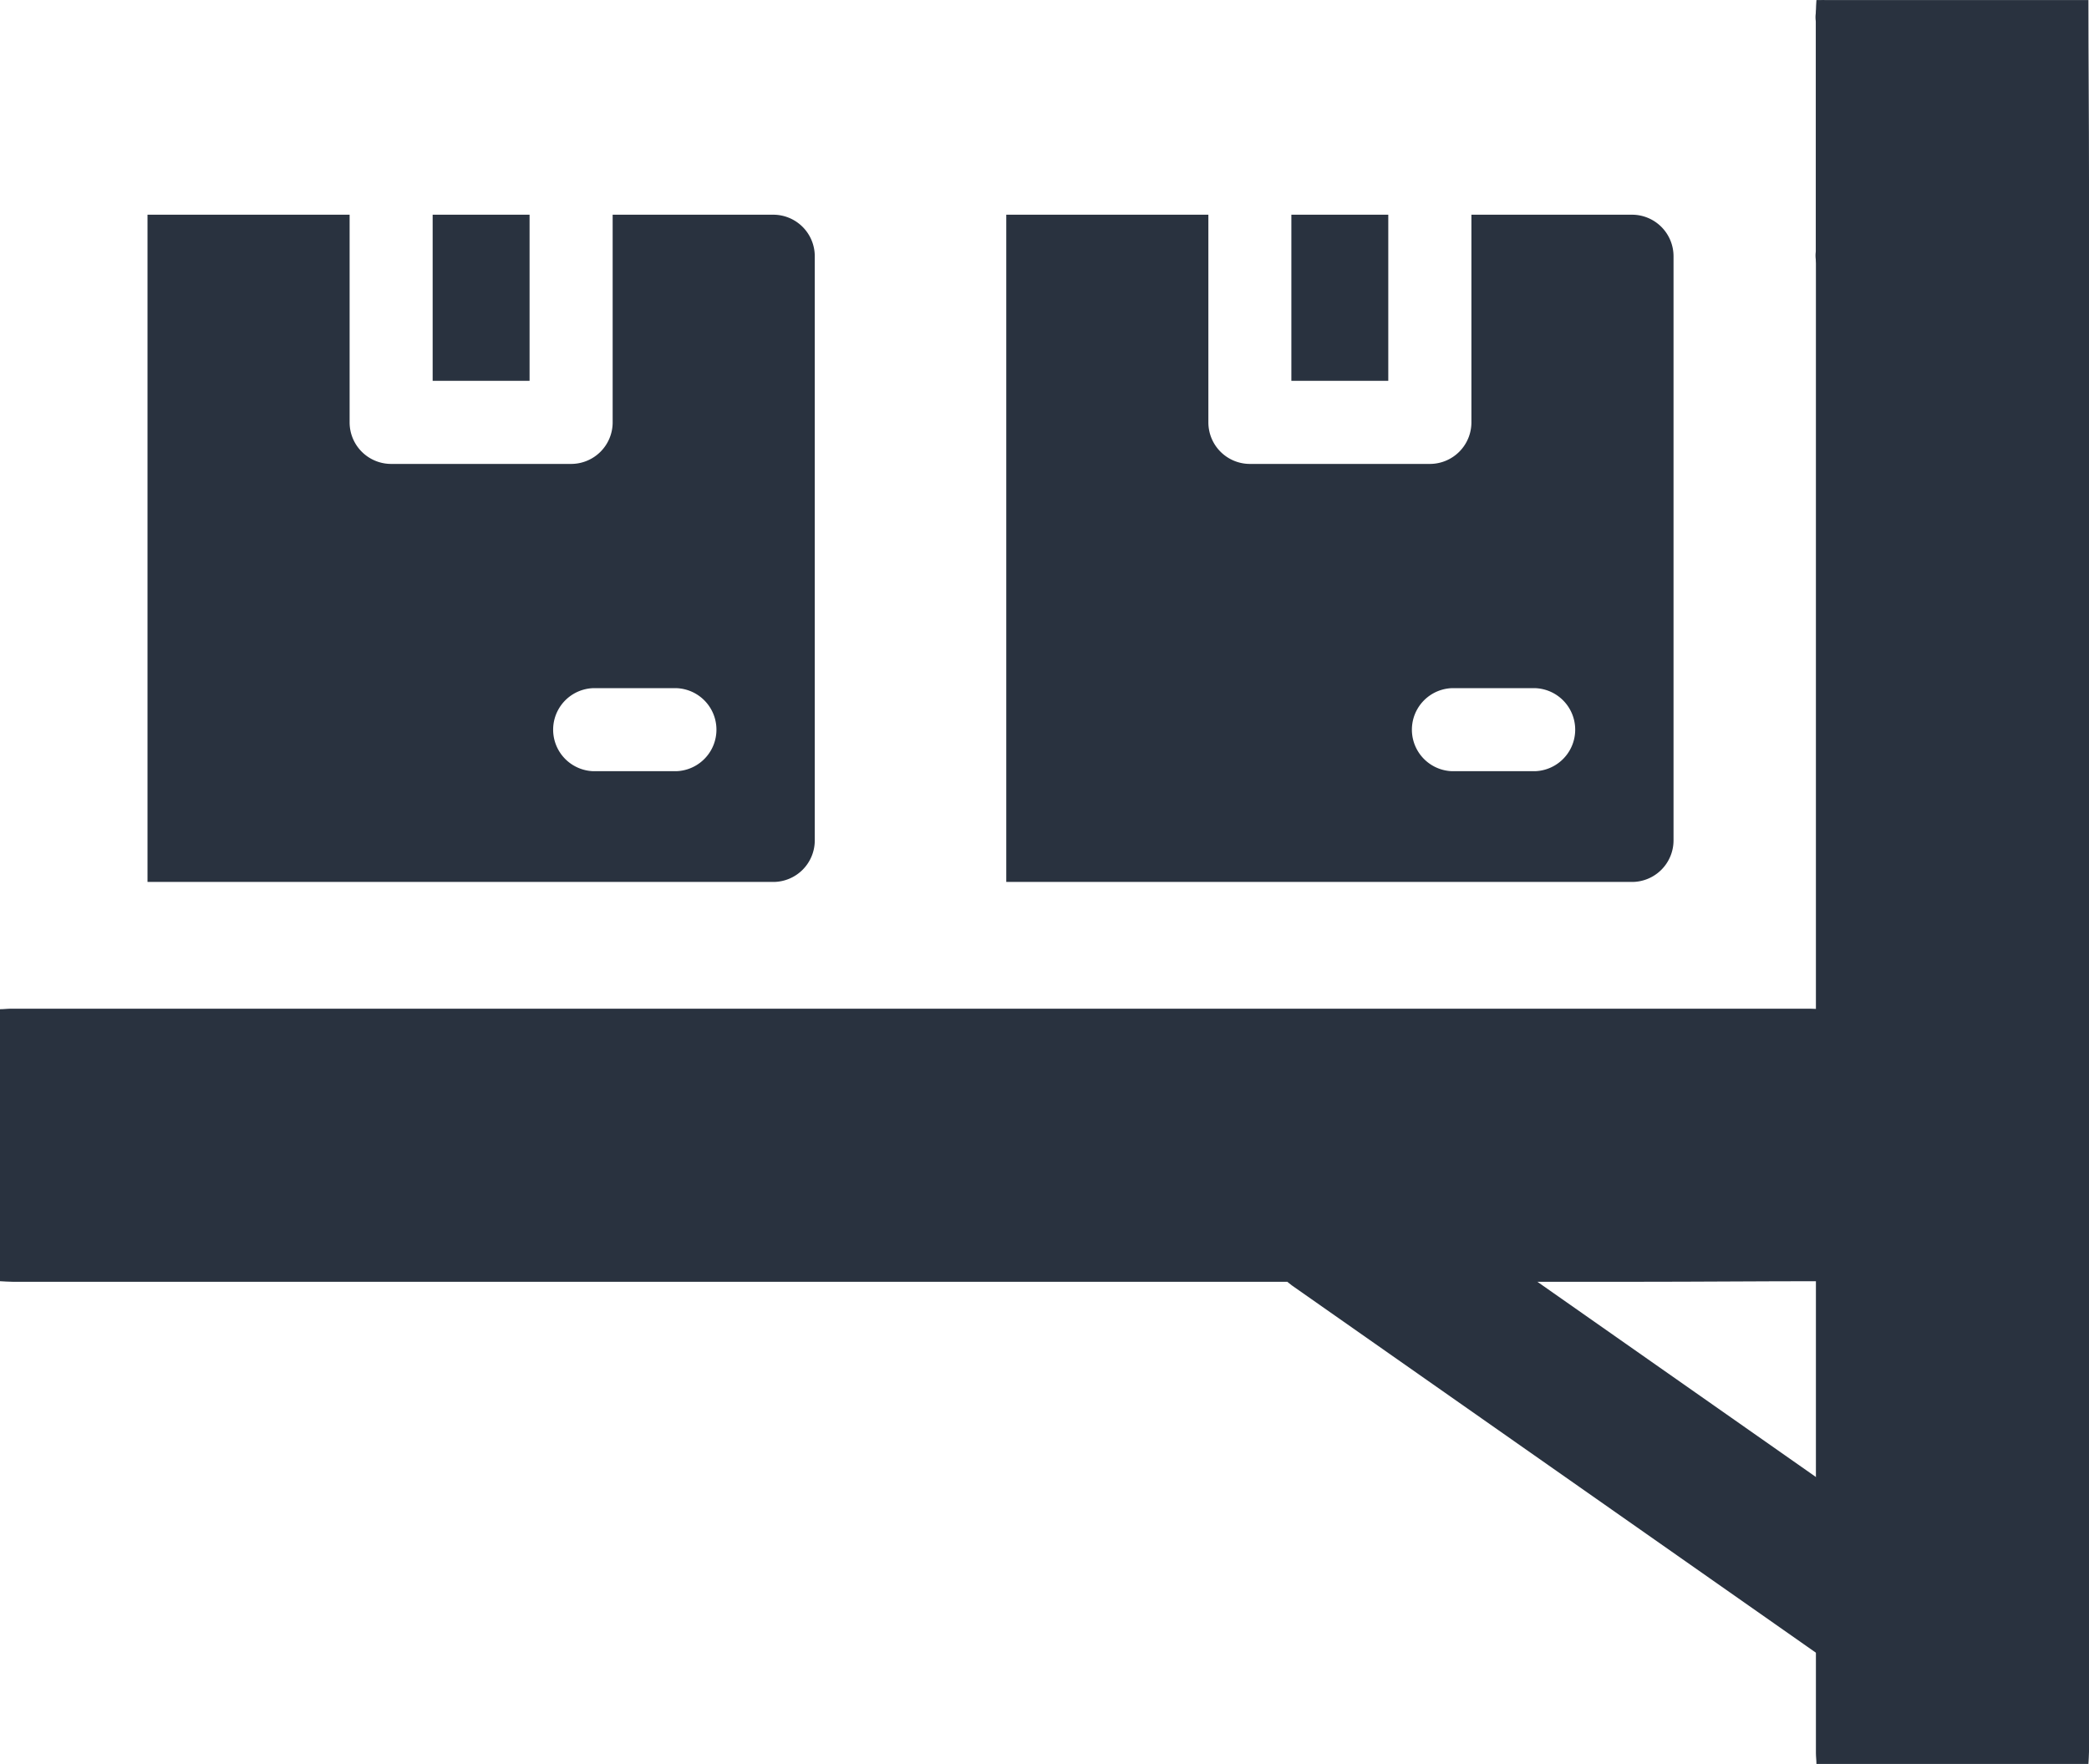
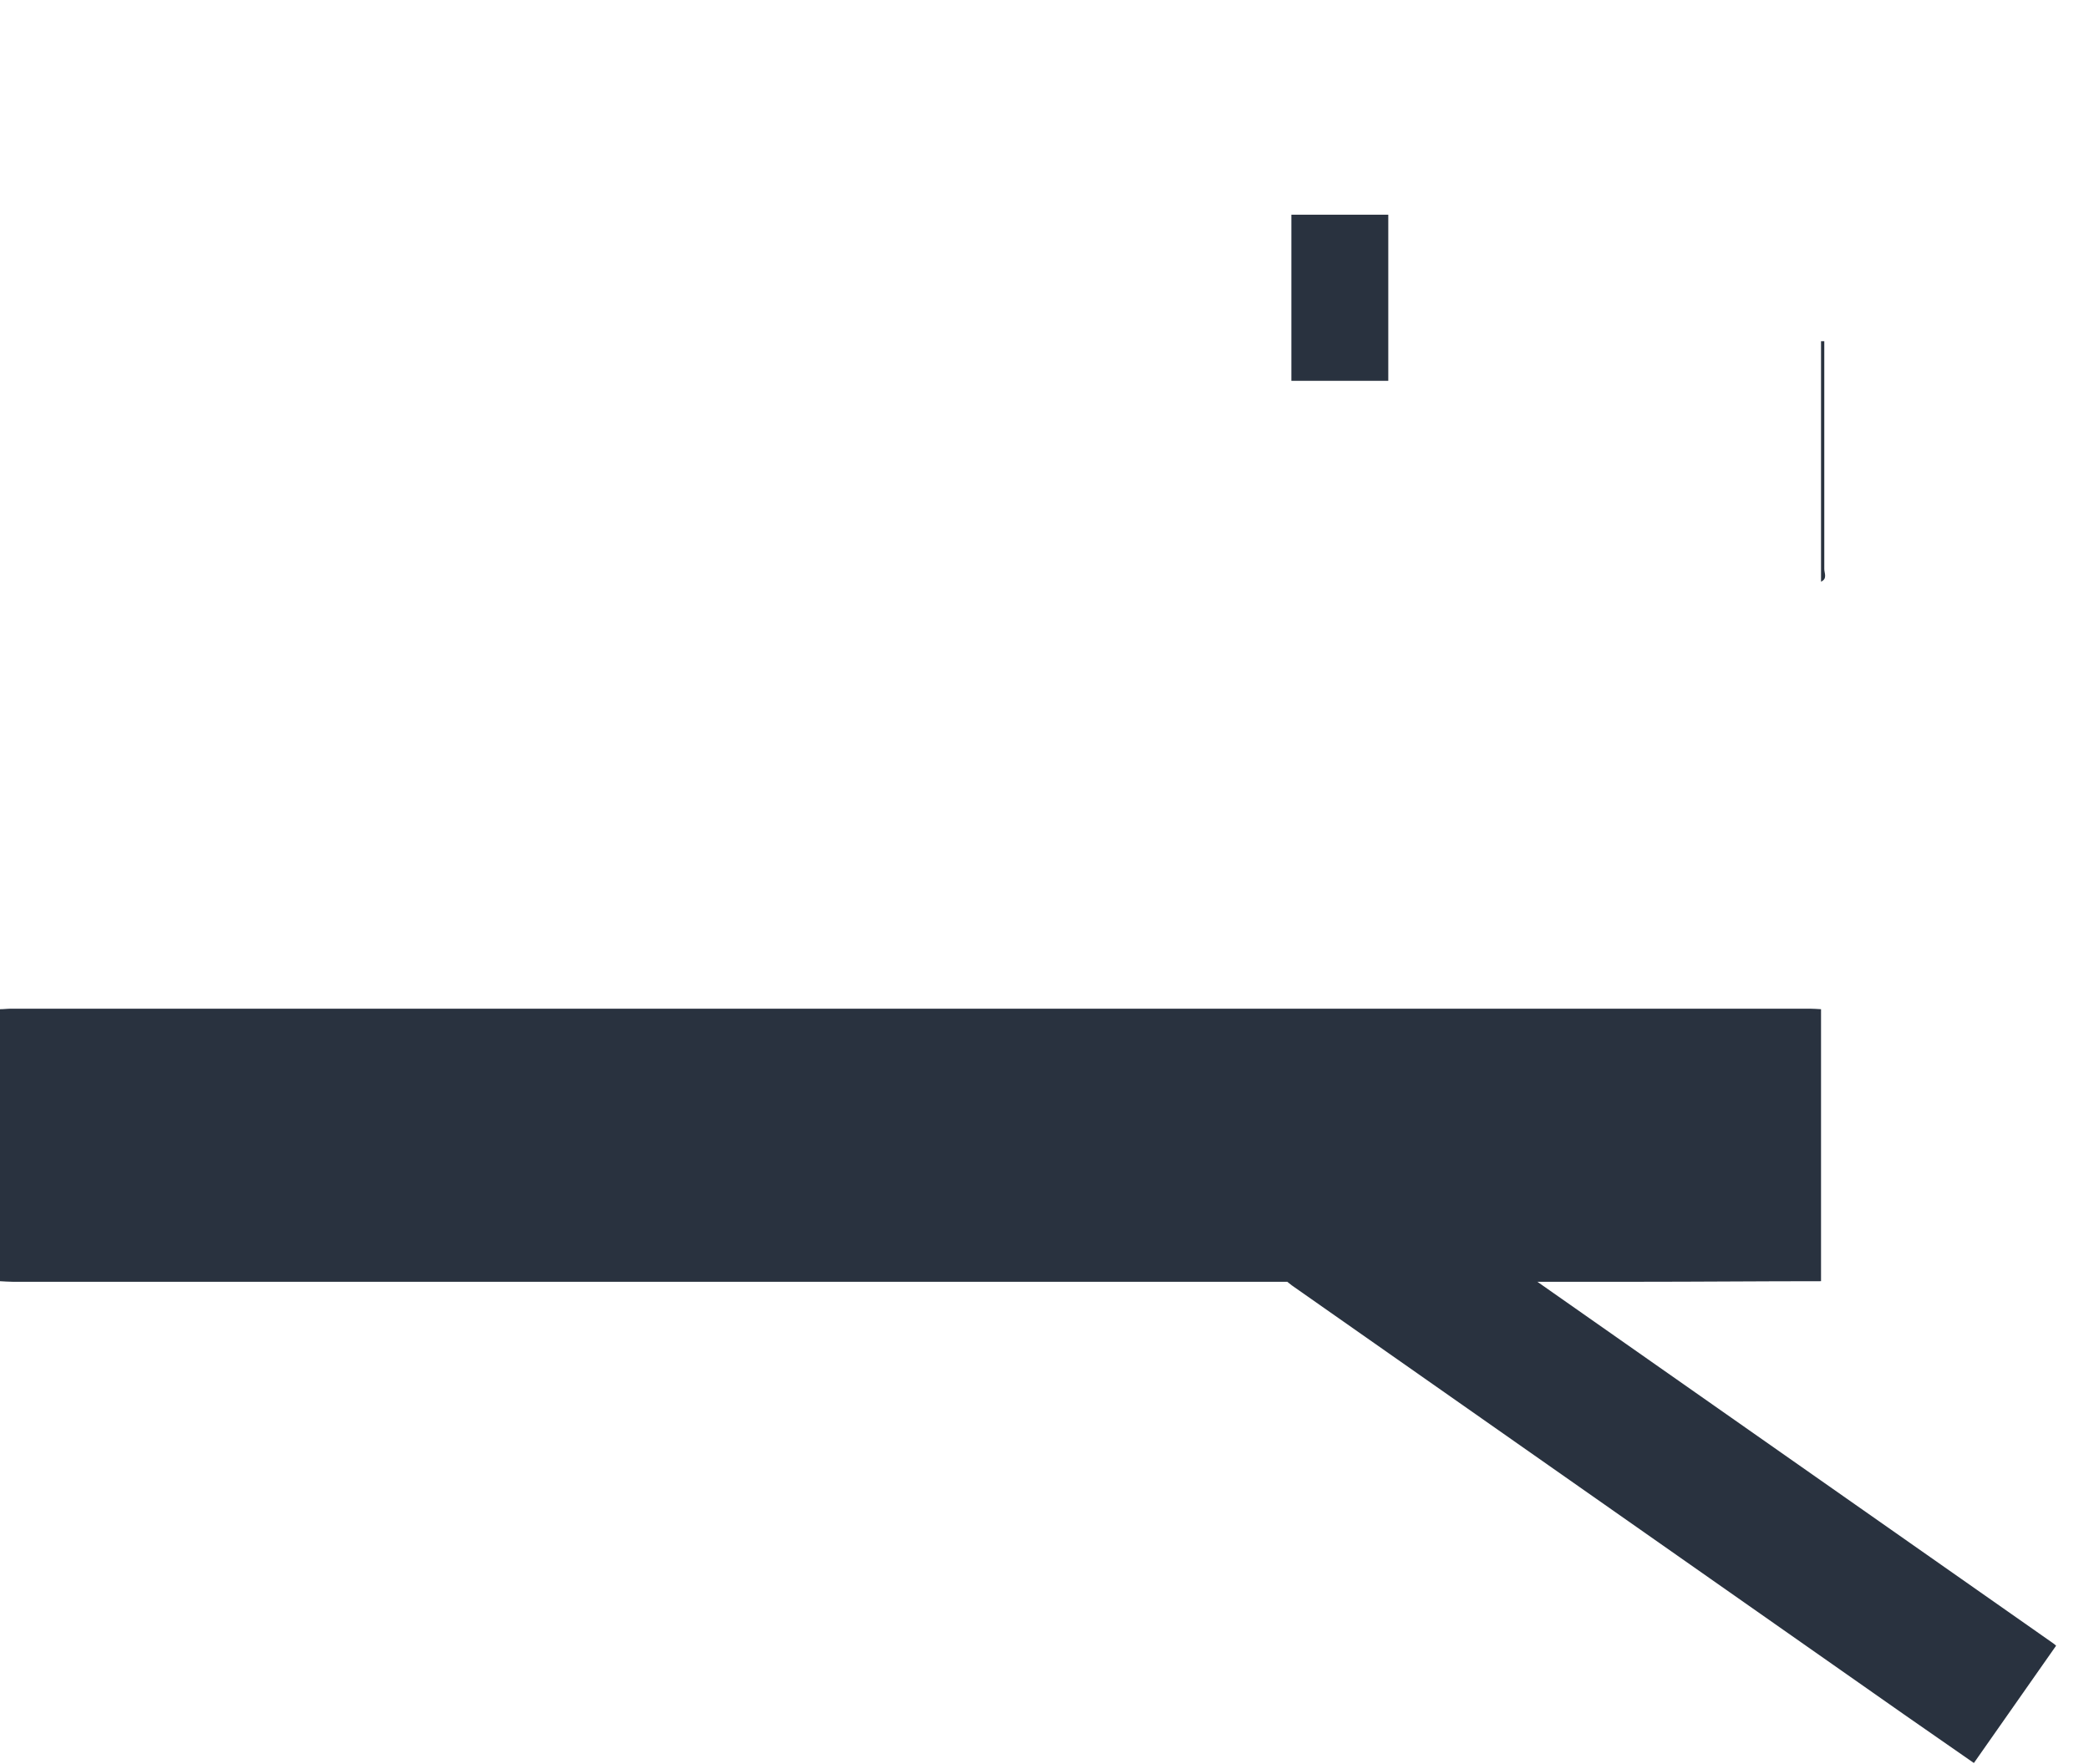
<svg xmlns="http://www.w3.org/2000/svg" width="43.648" height="36.856" viewBox="0 0 43.648 36.856">
  <g id="_1-servico-icon-8" data-name="1-servico-icon-8" transform="translate(909.35 75.876)">
-     <path id="Caminho_8966" data-name="Caminho 8966" d="M-269.592,111.468l.07-.012v5.7l-.069-.008a.6.6,0,0,1-.107-.45q0-2.392,0-4.784A.586.586,0,0,1-269.592,111.468Z" transform="translate(-601.71 -187.332)" fill="#29323f" />
    <path id="Caminho_8968" data-name="Caminho 8968" d="M-268.088,221.463q0-2.512,0-5.024h.068c0,1.584,0,3.168,0,4.753C-268.024,221.28-267.947,221.4-268.088,221.463Z" transform="translate(-603.213 -285.186)" fill="#29323f" />
-     <path id="Caminho_8981" data-name="Caminho 8981" d="M-877.127,111.45q0,2.842,0,5.683c-.076,0-.152.011-.227.011h-36.4c-.076,0-.152-.007-.227-.011q0-2.842,0-5.683c1.245,0,2.491-.012,3.736-.012q16.431,0,32.863,0C-877.3,111.438-877.212,111.446-877.127,111.45Z" transform="translate(-754.264 838.106) rotate(90)" fill="#29323f" />
    <path id="Caminho_8982" data-name="Caminho 8982" d="M-875.934,111.45q0,2.842,0,5.683c-.078,0-.157.011-.235.011h-37.579c-.078,0-.156-.007-.235-.011q0-2.842,0-5.683c1.286,0,2.571-.012,3.857-.012q16.963,0,33.926,0C-876.11,111.438-876.022,111.446-875.934,111.45Z" transform="translate(-1785.284 62.343) rotate(180)" fill="#29323f" />
-     <path id="Caminho_8983" data-name="Caminho 8983" d="M374,271h2.025v3.471H374Z" transform="translate(-1274.31 -342.39)" fill="#29323f" />
    <path id="Caminho_8985" data-name="Caminho 8985" d="M374,271h2.025v3.471H374Z" transform="translate(-1256.368 -342.39)" fill="#29323f" />
-     <path id="Caminho_8984" data-name="Caminho 8984" d="M284.074,271h-3.355v4.339a.868.868,0,0,1-.868.868h-3.76a.868.868,0,0,1-.868-.868V271H271v13.941h13.074a.868.868,0,0,0,.868-.868V271.868A.868.868,0,0,0,284.074,271Zm-2.025,11.627h-1.735a.868.868,0,0,1,0-1.735h1.735a.868.868,0,0,1,0,1.735Z" transform="translate(-1177.268 -342.39)" fill="#29323f" />
-     <path id="Caminho_8986" data-name="Caminho 8986" d="M284.074,271h-3.355v4.339a.868.868,0,0,1-.868.868h-3.76a.868.868,0,0,1-.868-.868V271H271v13.941h13.074a.868.868,0,0,0,.868-.868V271.868A.868.868,0,0,0,284.074,271Zm-2.025,11.627h-1.735a.868.868,0,0,1,0-1.735h1.735a.868.868,0,0,1,0,1.735Z" transform="translate(-1159.325 -342.39)" fill="#29323f" />
    <path id="Caminho_8987" data-name="Caminho 8987" d="M-896.462,111.444q0,1.5,0,2.993c-.036,0-.072.006-.108.006h-17.3c-.036,0-.072,0-.108-.006q0-1.5,0-2.993c.592,0,1.184-.007,1.776-.007h15.623C-896.543,111.438-896.5,111.442-896.462,111.444Z" transform="matrix(-0.819, -0.574, 0.574, -0.819, -1680.624, -472.391)" fill="#29323f" />
  </g>
</svg>